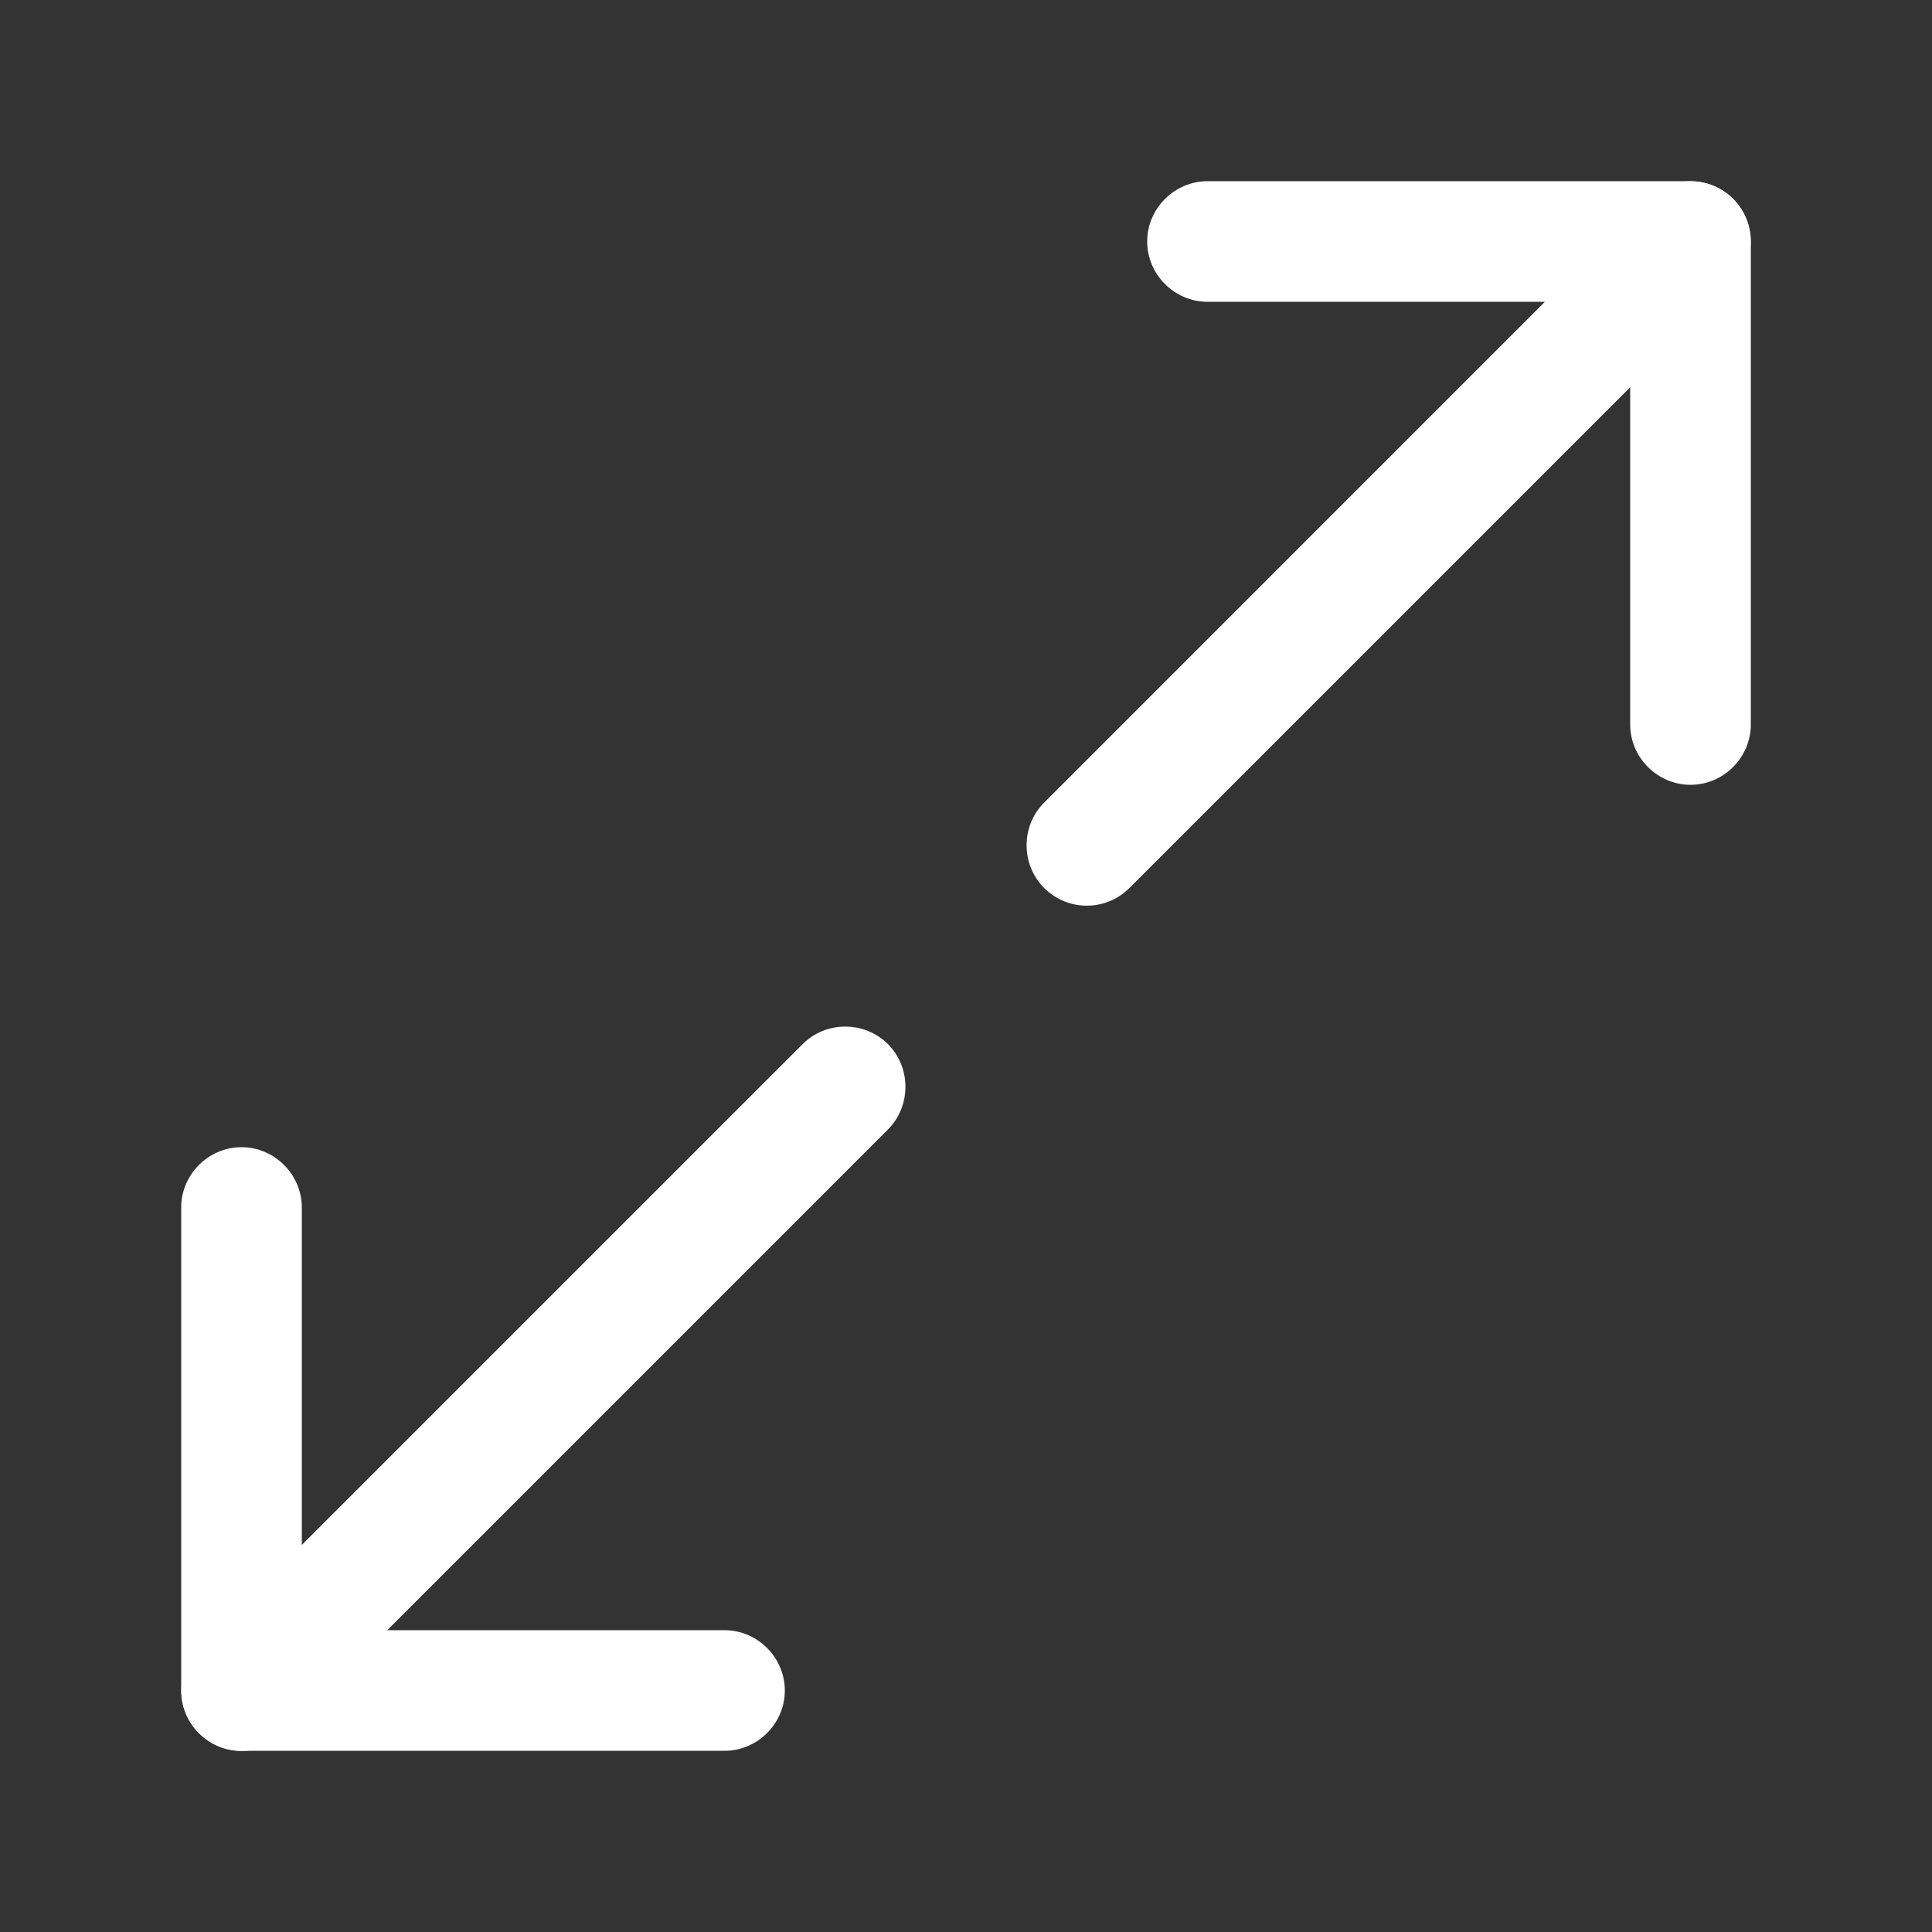
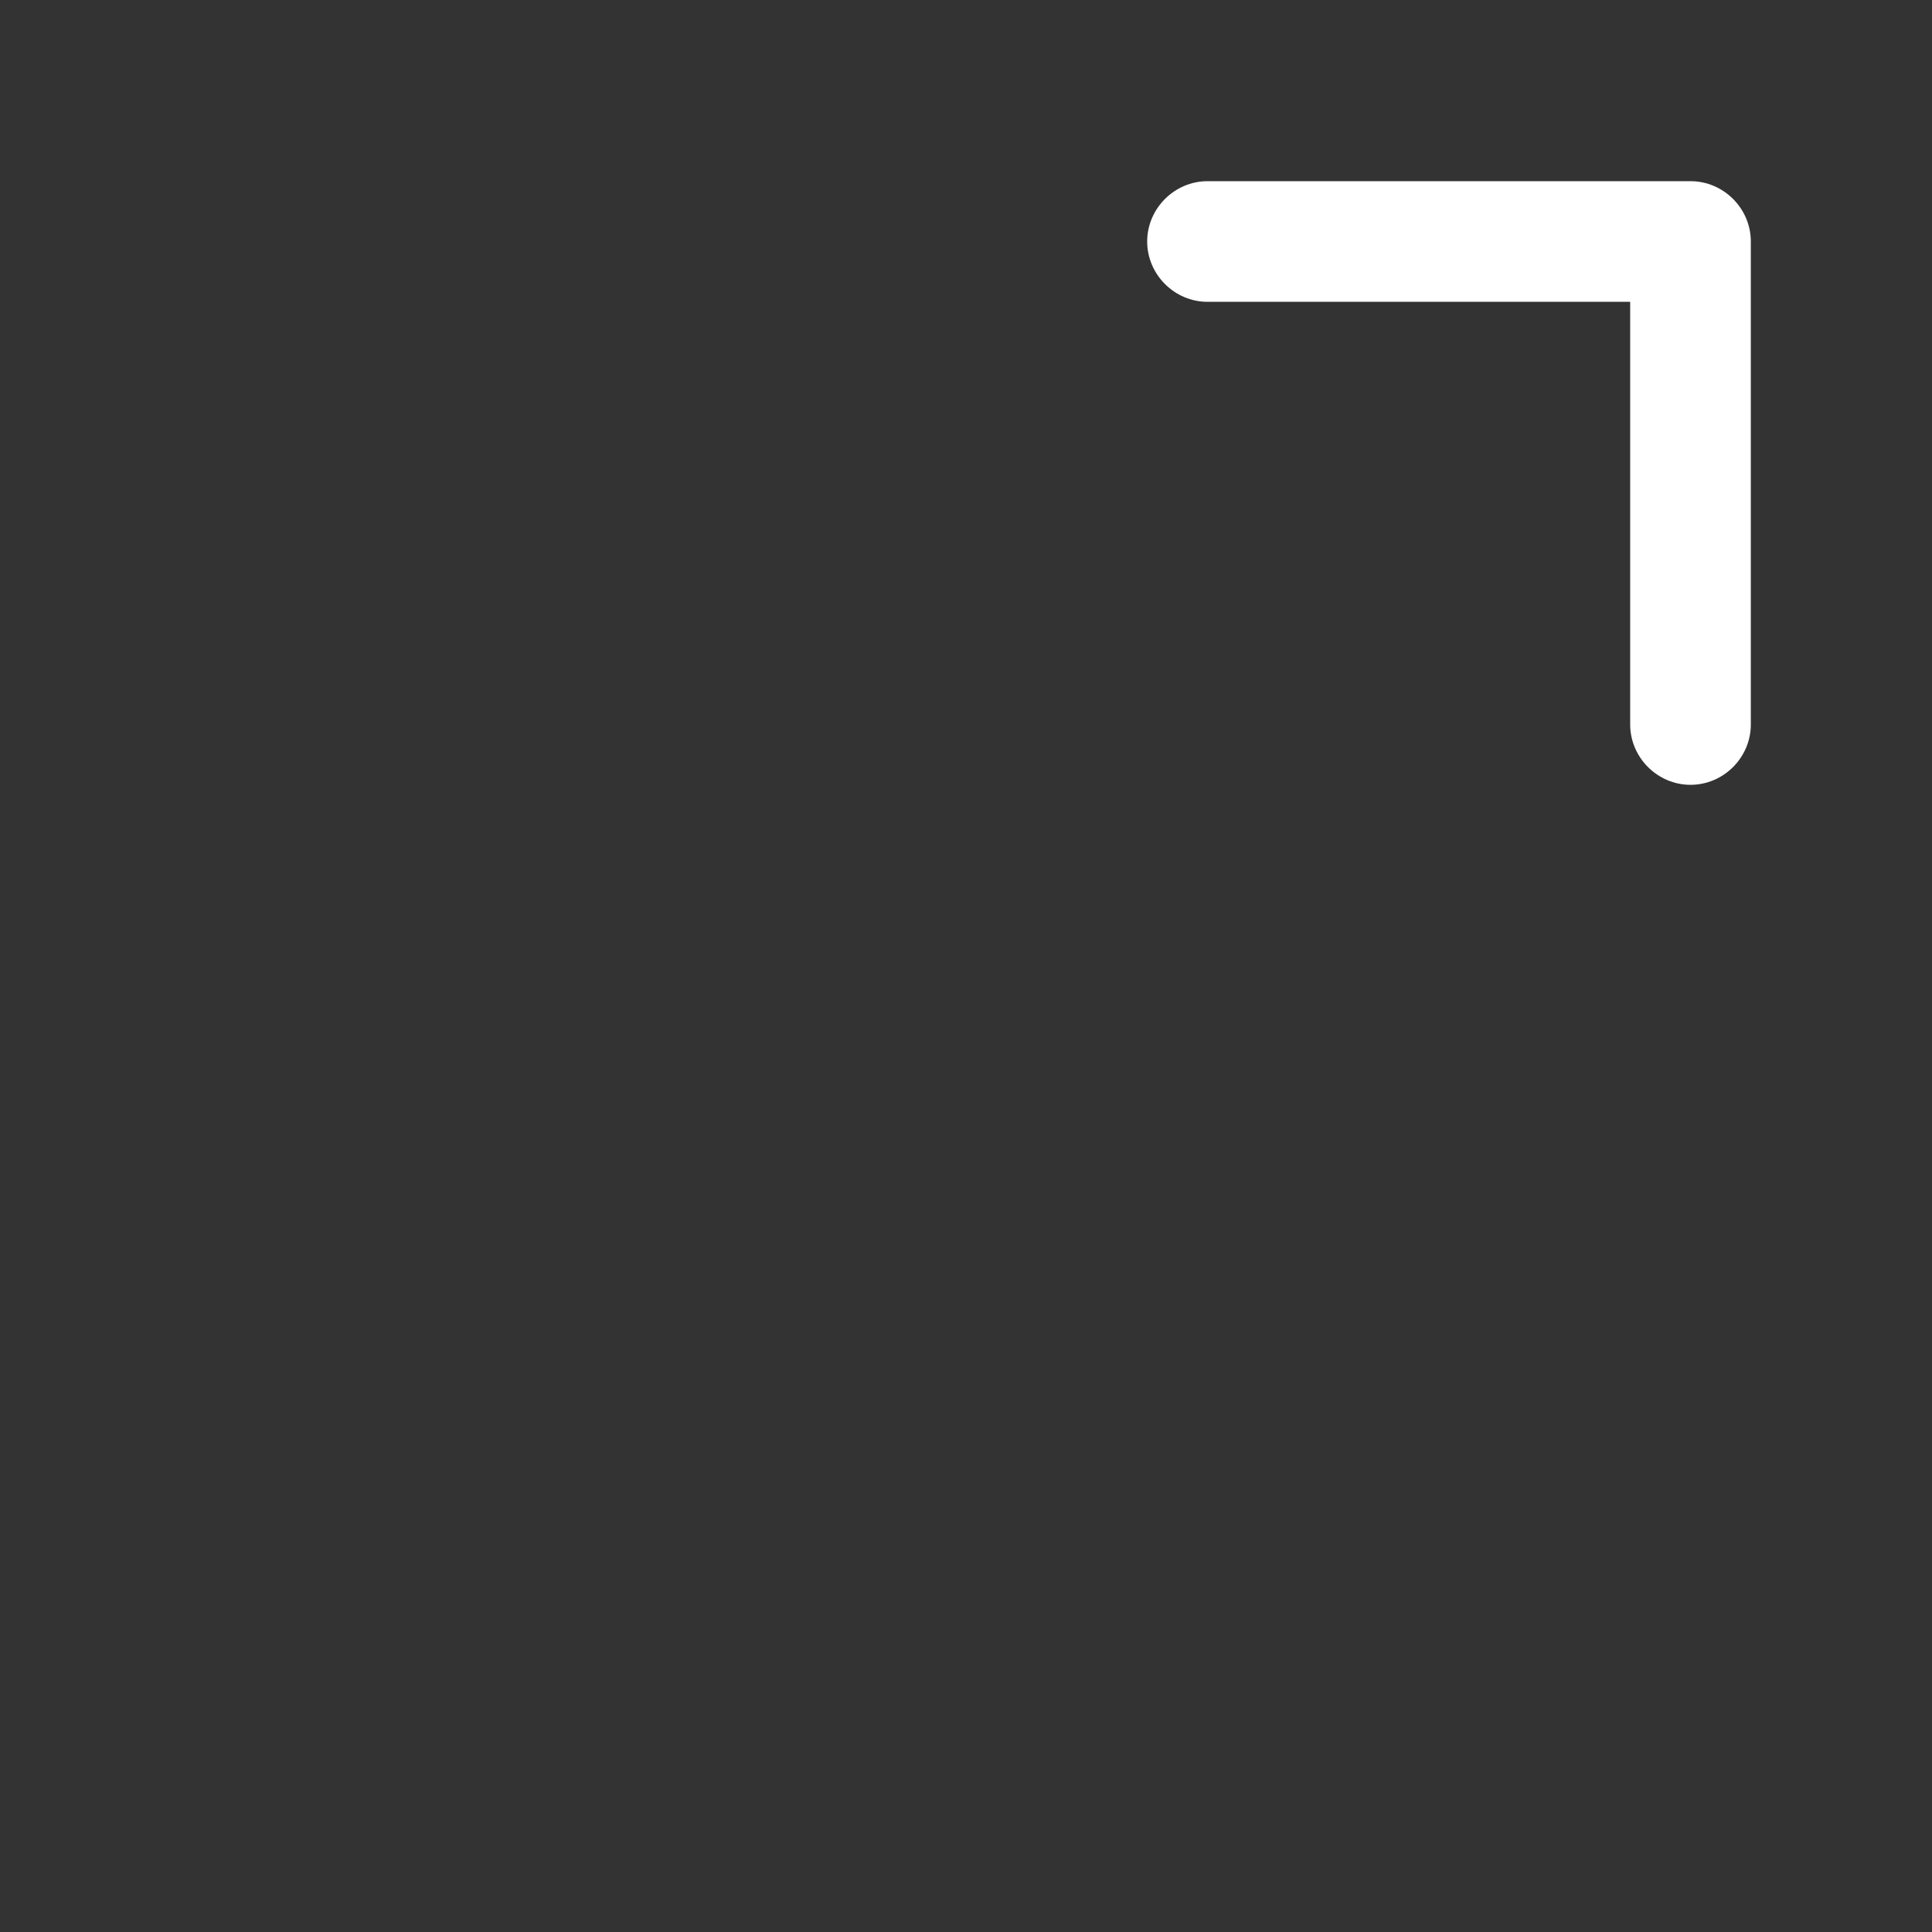
<svg xmlns="http://www.w3.org/2000/svg" width="18" height="18" viewBox="0 0 18 18" fill="none">
  <rect x="0" y="0" width="18" height="18" fill="#333333" stroke="none" />
  <path d="M15.75 7.312C15.443 7.312 15.188 7.058 15.188 6.75V2.812H11.25C10.943 2.812 10.688 2.558 10.688 2.25C10.688 1.942 10.943 1.688 11.25 1.688H15.75C16.058 1.688 16.312 1.942 16.312 2.25V6.75C16.312 7.058 16.058 7.312 15.75 7.312Z" fill="white" />
-   <path d="M6.75 16.312H2.25C1.942 16.312 1.688 16.058 1.688 15.75V11.25C1.688 10.943 1.942 10.688 2.25 10.688C2.558 10.688 2.812 10.943 2.812 11.25V15.188H6.75C7.058 15.188 7.312 15.443 7.312 15.75C7.312 16.058 7.058 16.312 6.75 16.312Z" fill="white" />
-   <path d="M10.125 8.438C9.983 8.438 9.84 8.385 9.728 8.273C9.51 8.055 9.51 7.695 9.728 7.478L15.352 1.853C15.57 1.635 15.93 1.635 16.148 1.853C16.365 2.07 16.365 2.43 16.148 2.648L10.523 8.273C10.41 8.385 10.268 8.438 10.125 8.438Z" fill="white" />
-   <path d="M2.25 16.313C2.108 16.313 1.965 16.26 1.853 16.148C1.635 15.93 1.635 15.57 1.853 15.353L7.478 9.728C7.695 9.51 8.055 9.51 8.273 9.728C8.49 9.945 8.49 10.305 8.273 10.523L2.648 16.148C2.535 16.26 2.393 16.313 2.25 16.313Z" fill="white" />
</svg>